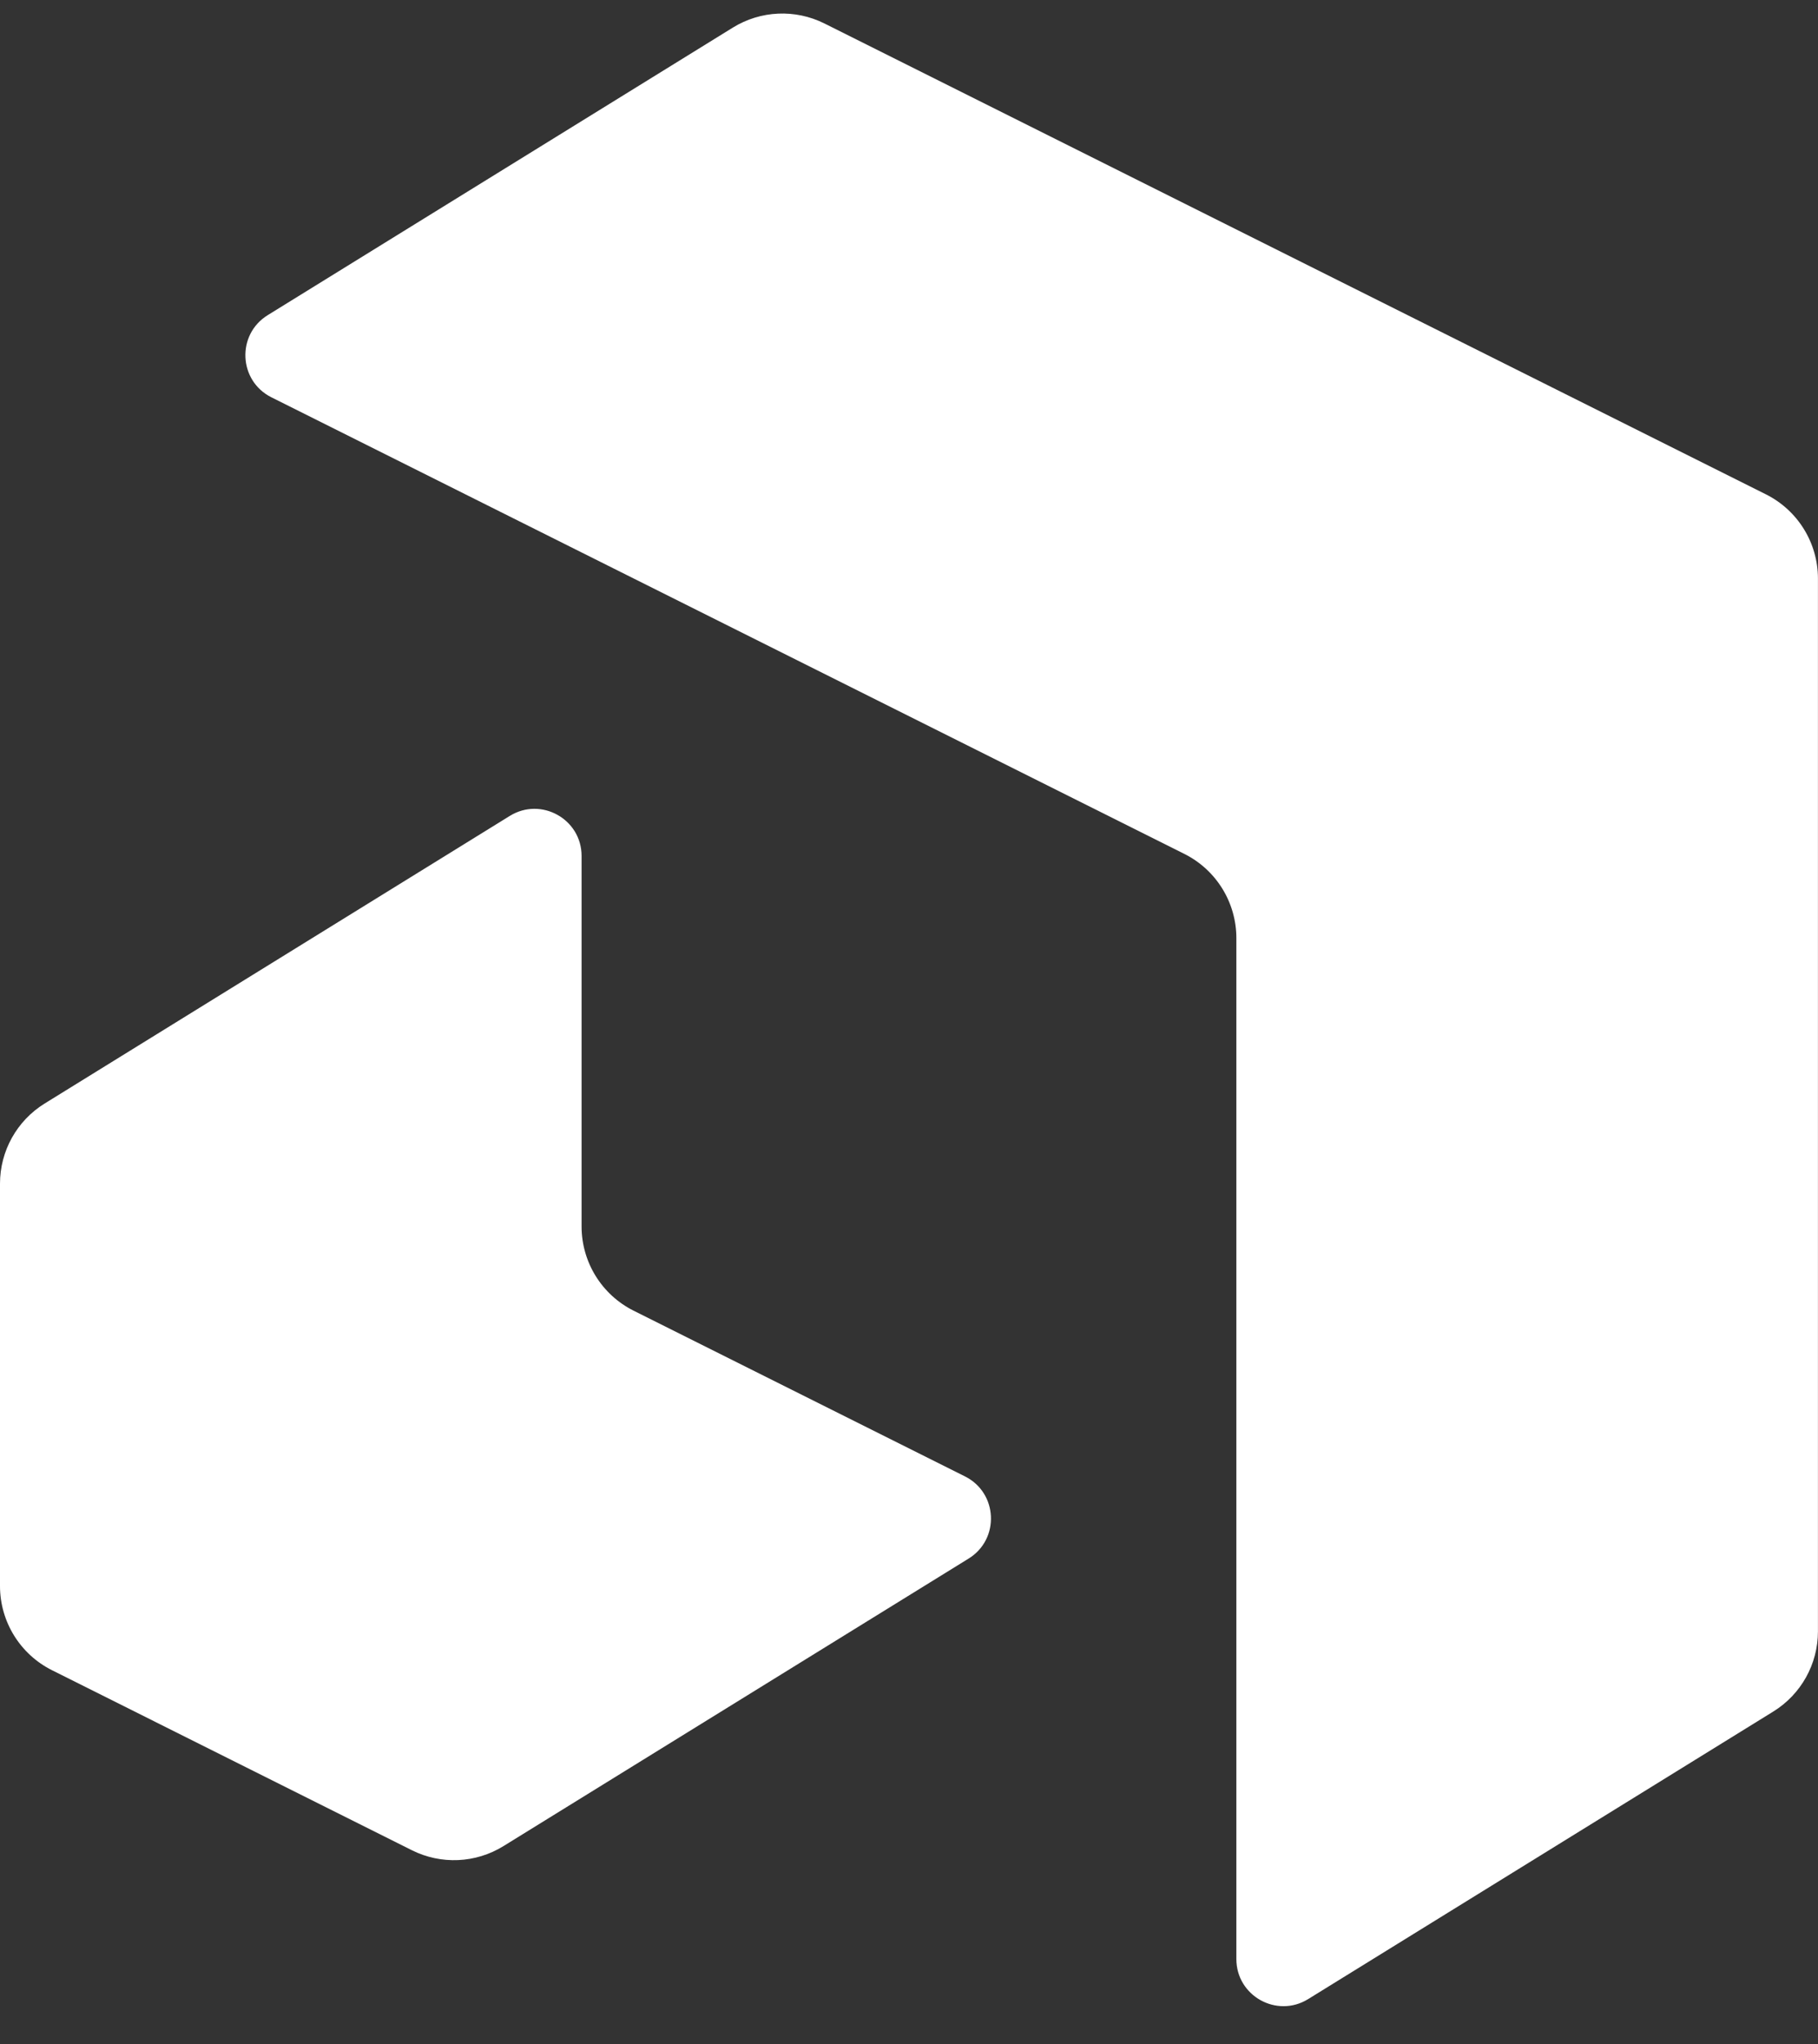
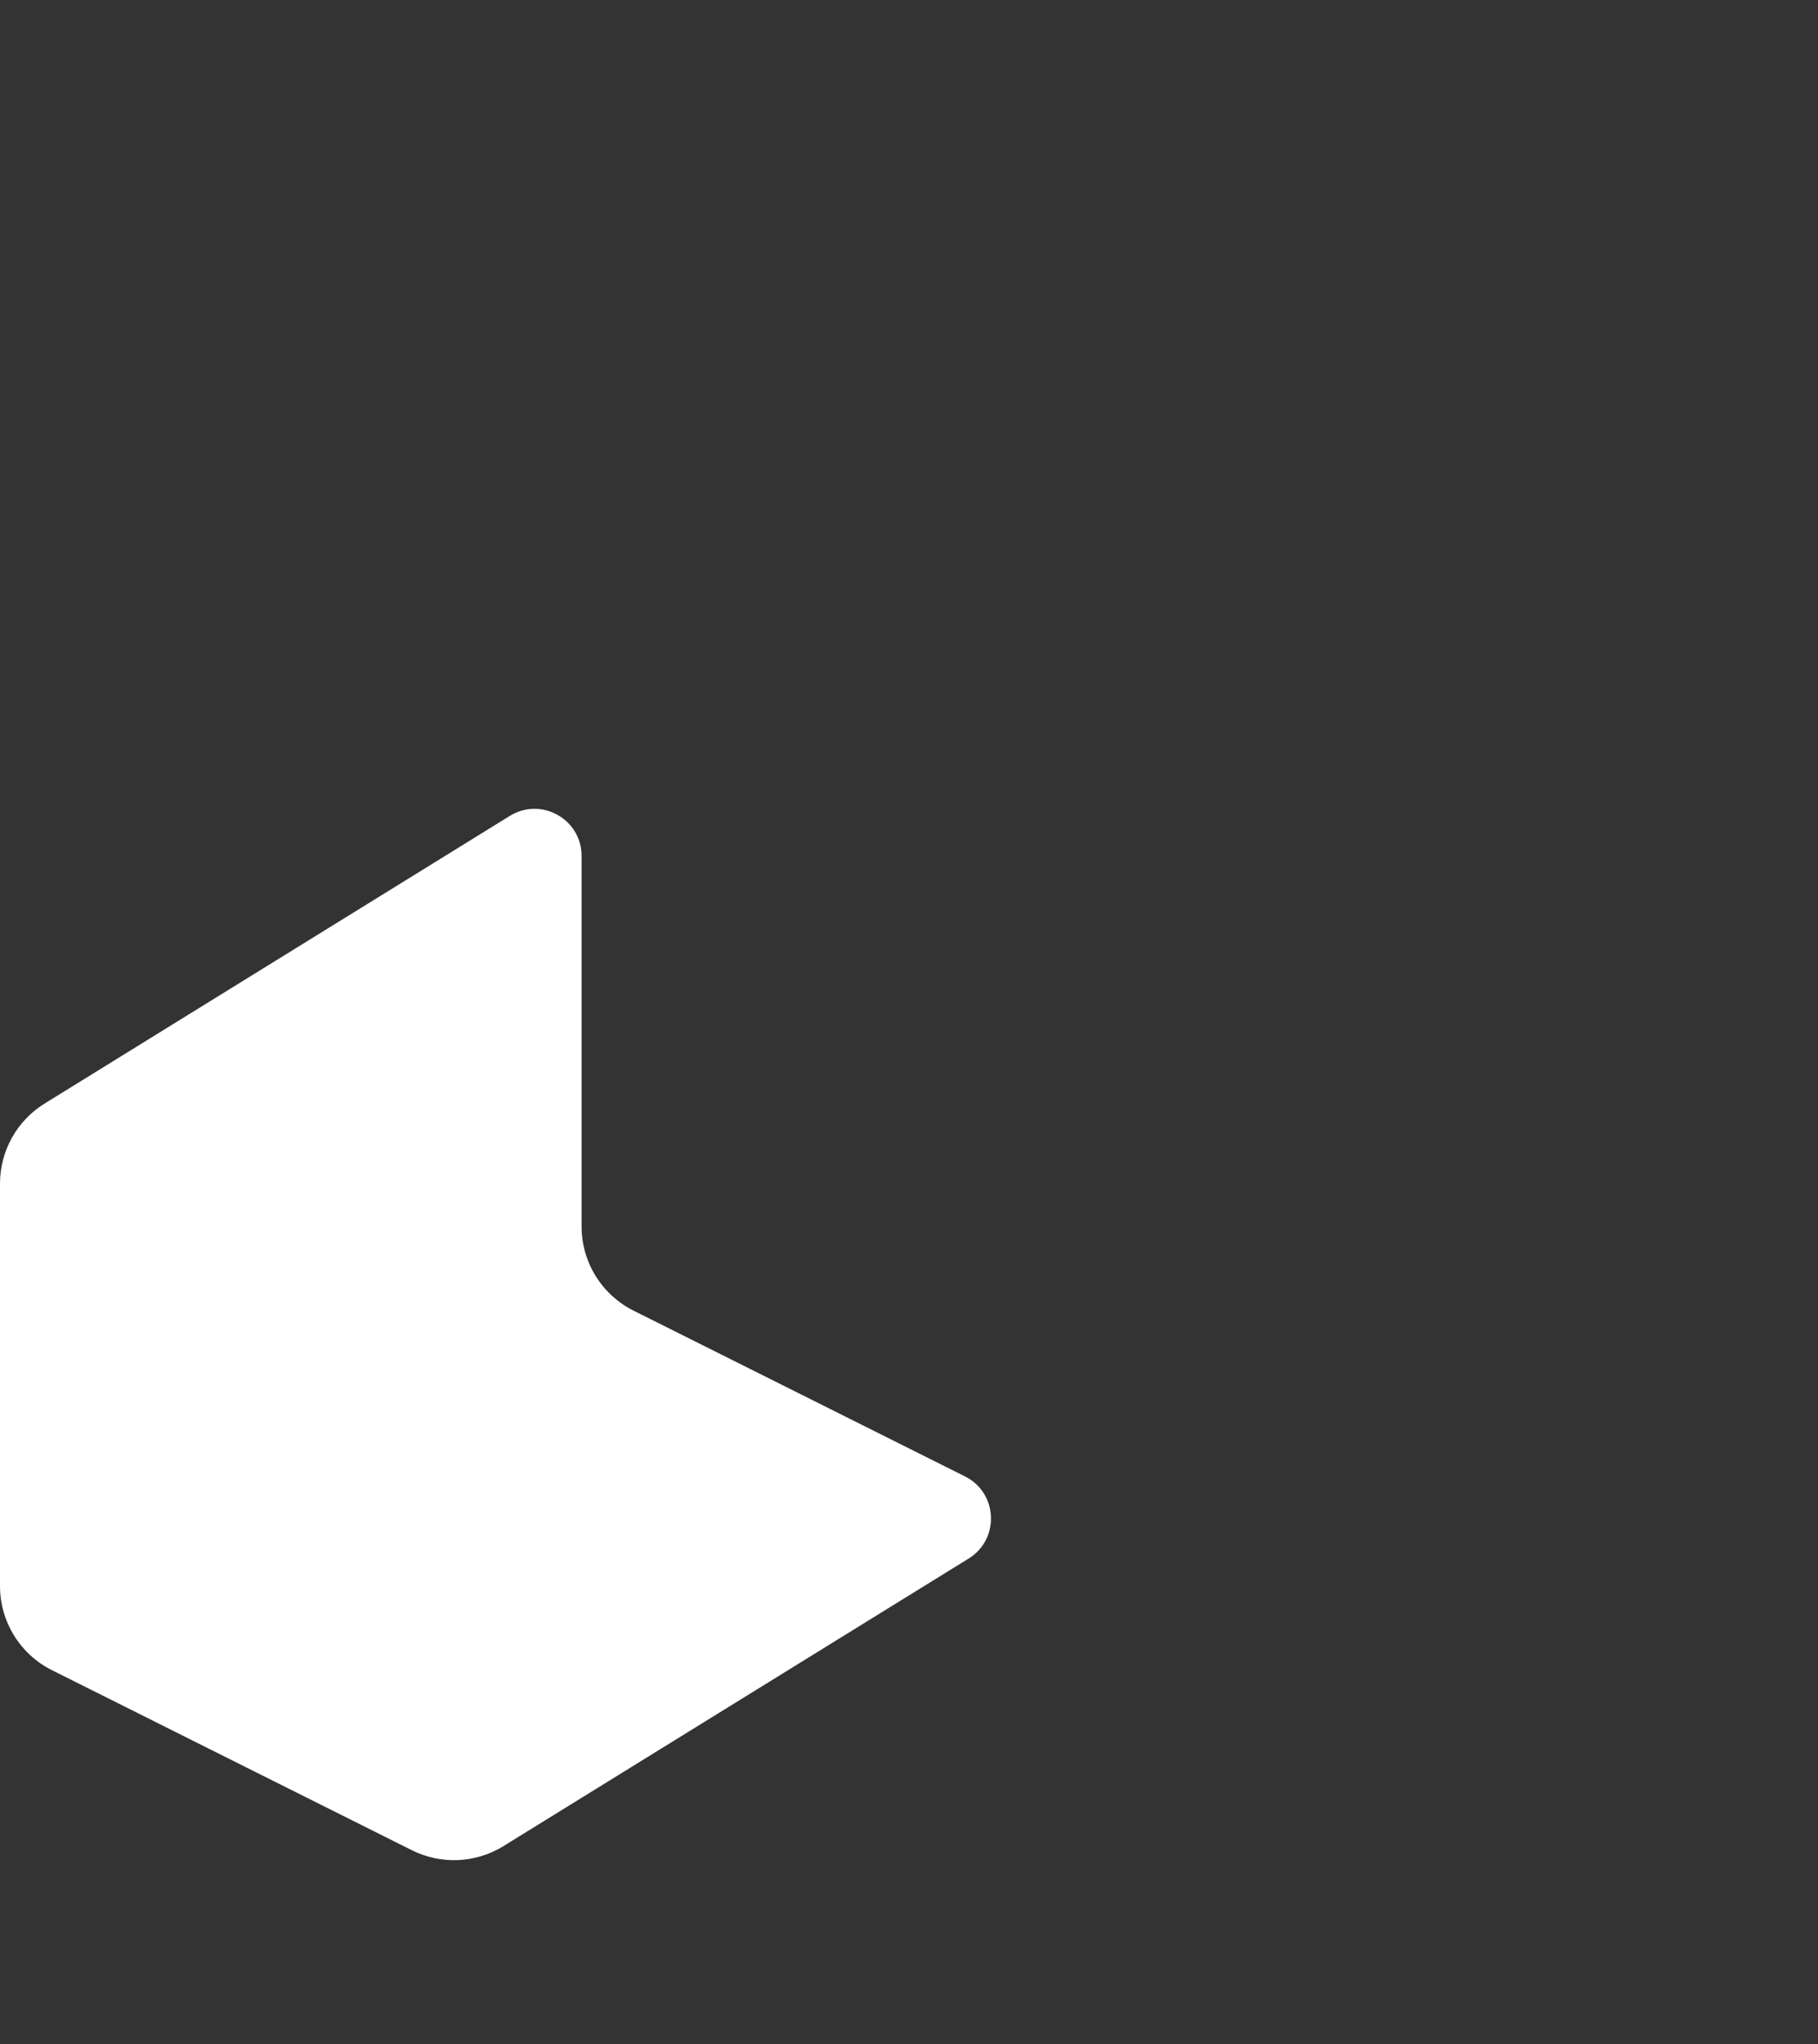
<svg xmlns="http://www.w3.org/2000/svg" width="685" height="770" viewBox="0 0 685 770" fill="none">
  <rect x="0" y="0" width="685" height="770" fill="#333333" stroke="none" />
-   <path d="M310.635 8.843C299.641 3.346 286.584 3.934 276.128 10.396L100.869 118.714C89.055 126.016 89.839 143.448 102.261 149.659L446.24 321.649C458.255 327.656 465.845 339.937 465.845 353.37V737.937C465.845 751.825 481.087 760.323 492.901 753.022L668.16 644.704C678.616 638.242 684.98 626.826 684.98 614.535V217.935C684.98 204.501 677.39 192.221 665.375 186.213L310.635 8.843Z" fill="white" />
-   <path d="M155.188 696.95C166.182 702.448 179.239 701.861 189.695 695.399L364.974 587.08C376.788 579.779 376.004 562.345 363.582 556.134L238.74 493.713C226.725 487.705 219.135 475.425 219.135 461.991V322.43C219.135 308.541 203.892 300.044 192.078 307.346L16.818 415.683C6.363 422.145 0 433.56 0 445.85V597.428C0 610.861 7.589 623.141 19.604 629.149L155.188 696.95Z" fill="white" />
+   <path d="M155.188 696.95C166.182 702.448 179.239 701.861 189.695 695.399L364.974 587.08C376.788 579.779 376.004 562.345 363.582 556.134L238.74 493.713C226.725 487.705 219.135 475.425 219.135 461.991V322.43C219.135 308.541 203.892 300.044 192.078 307.346L16.818 415.683C6.363 422.145 0 433.56 0 445.85V597.428C0 610.861 7.589 623.141 19.604 629.149Z" fill="white" />
</svg>